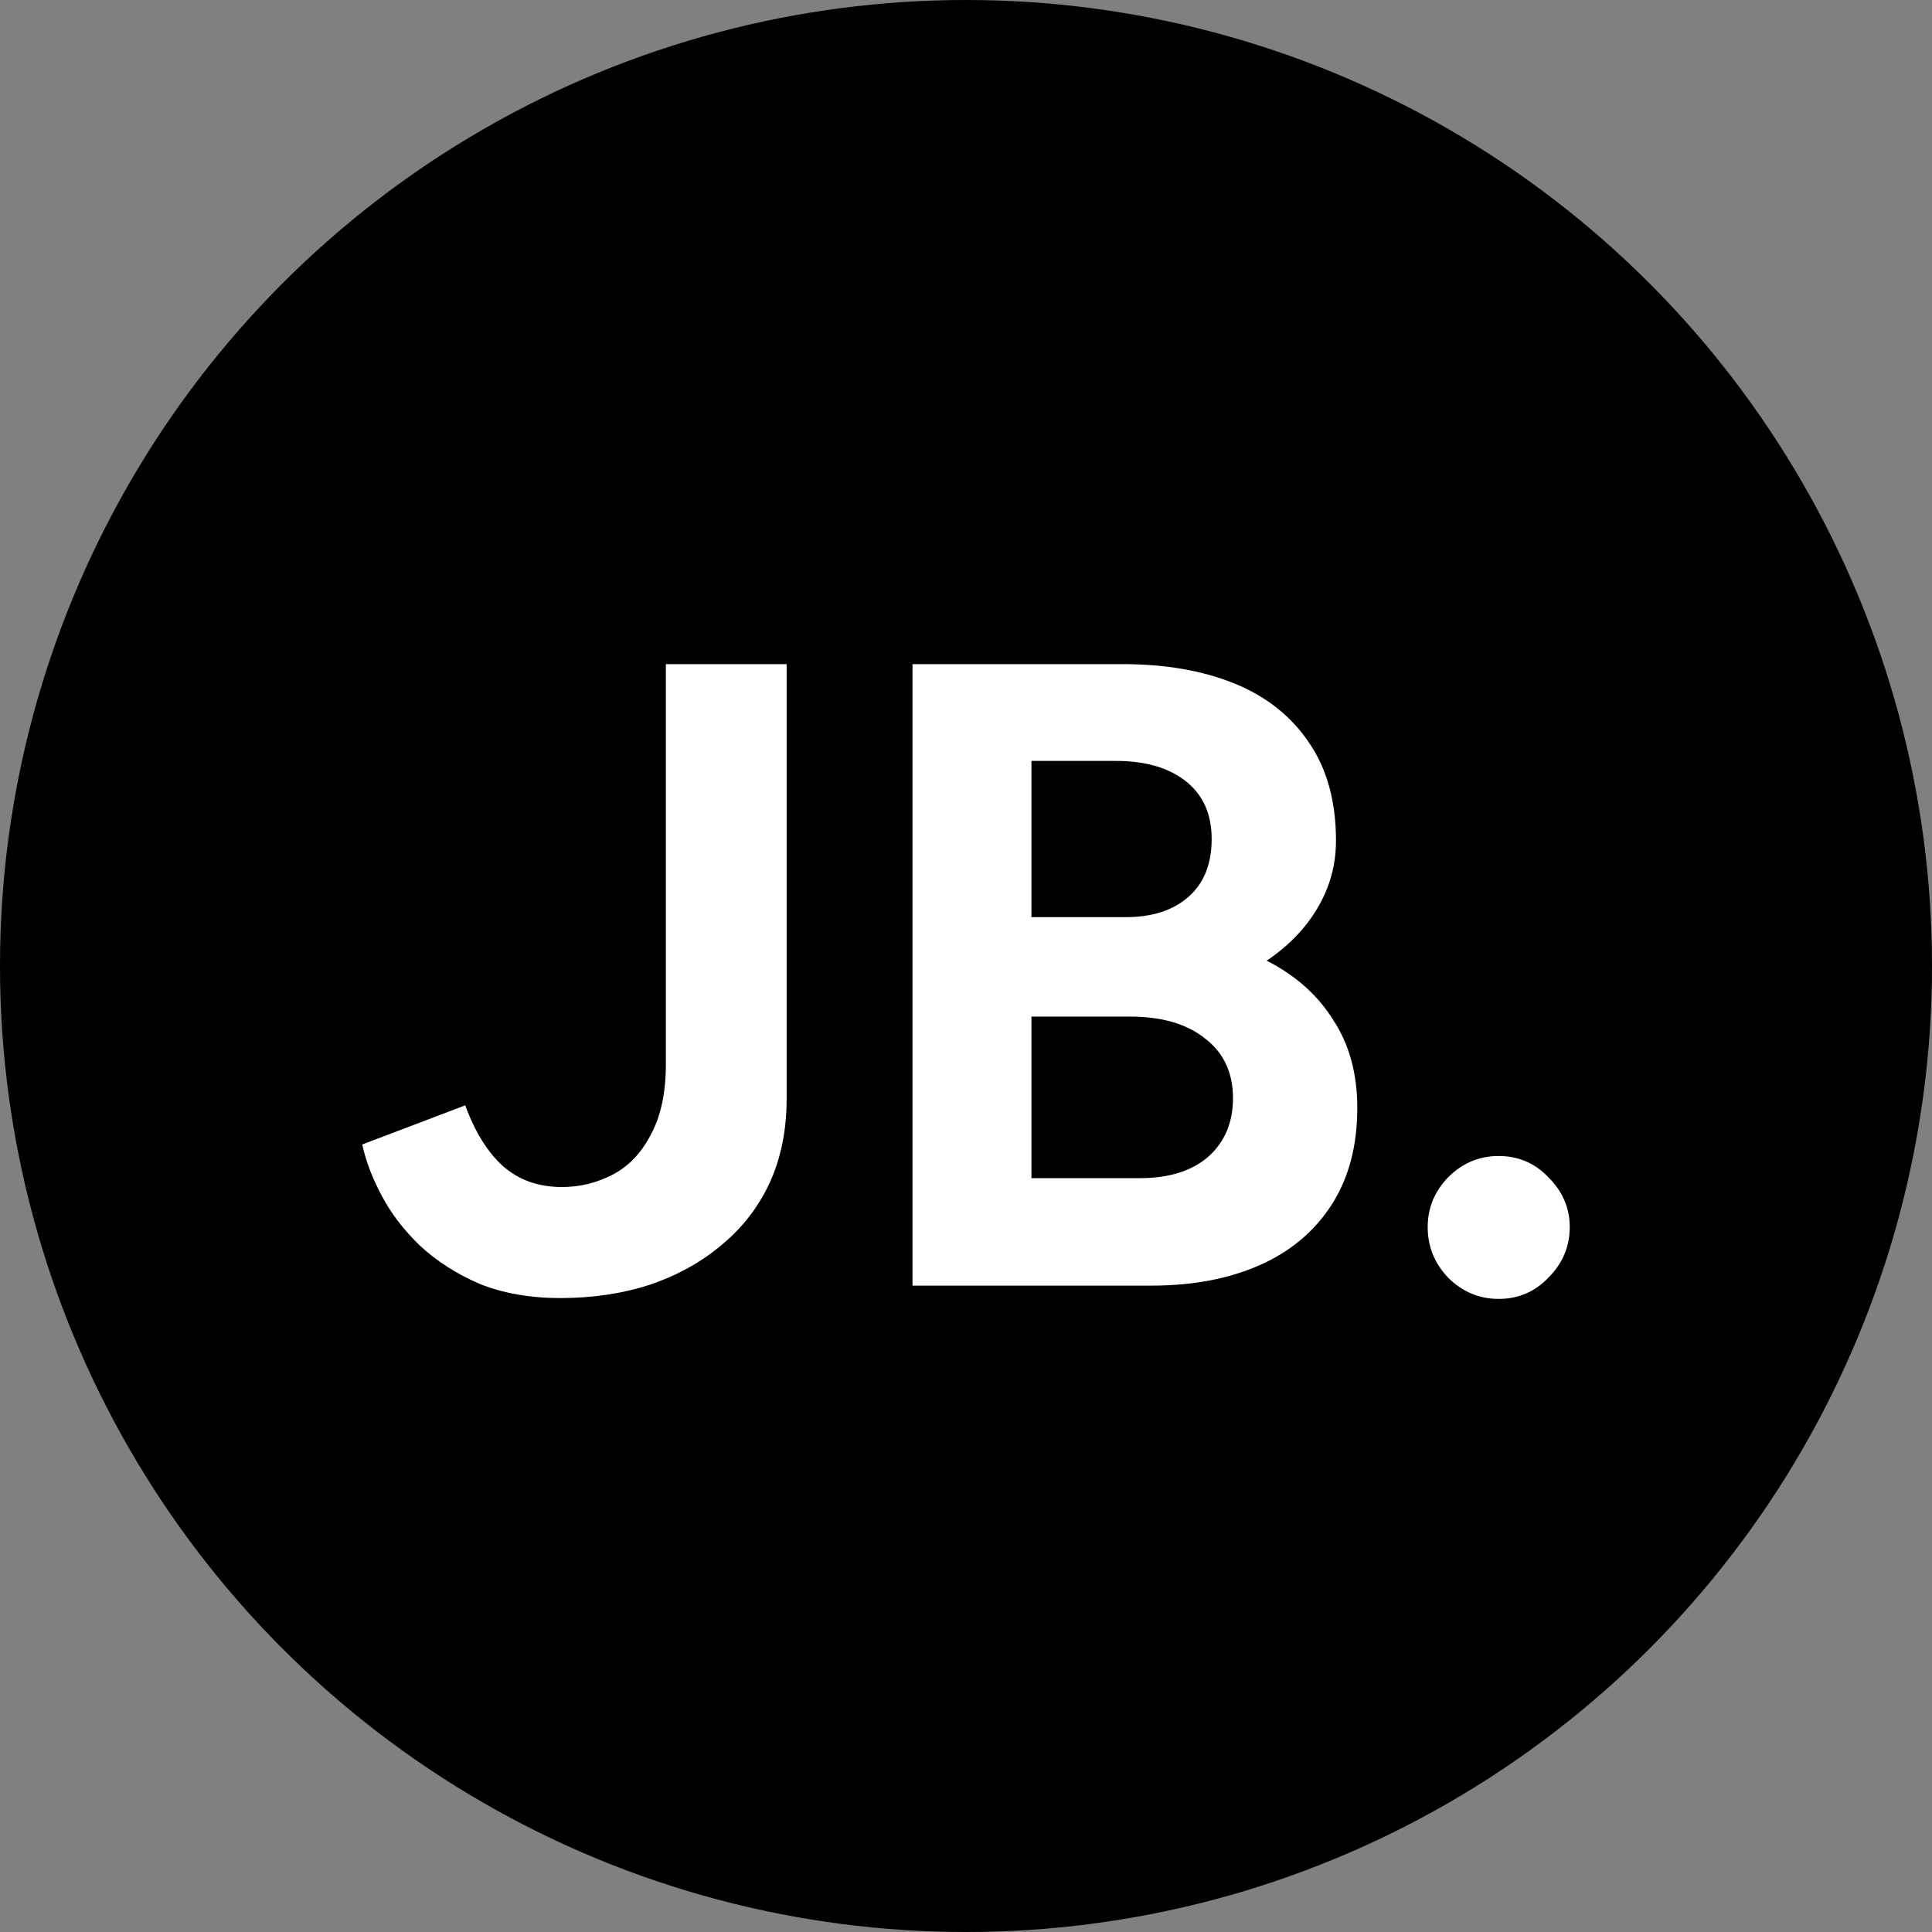
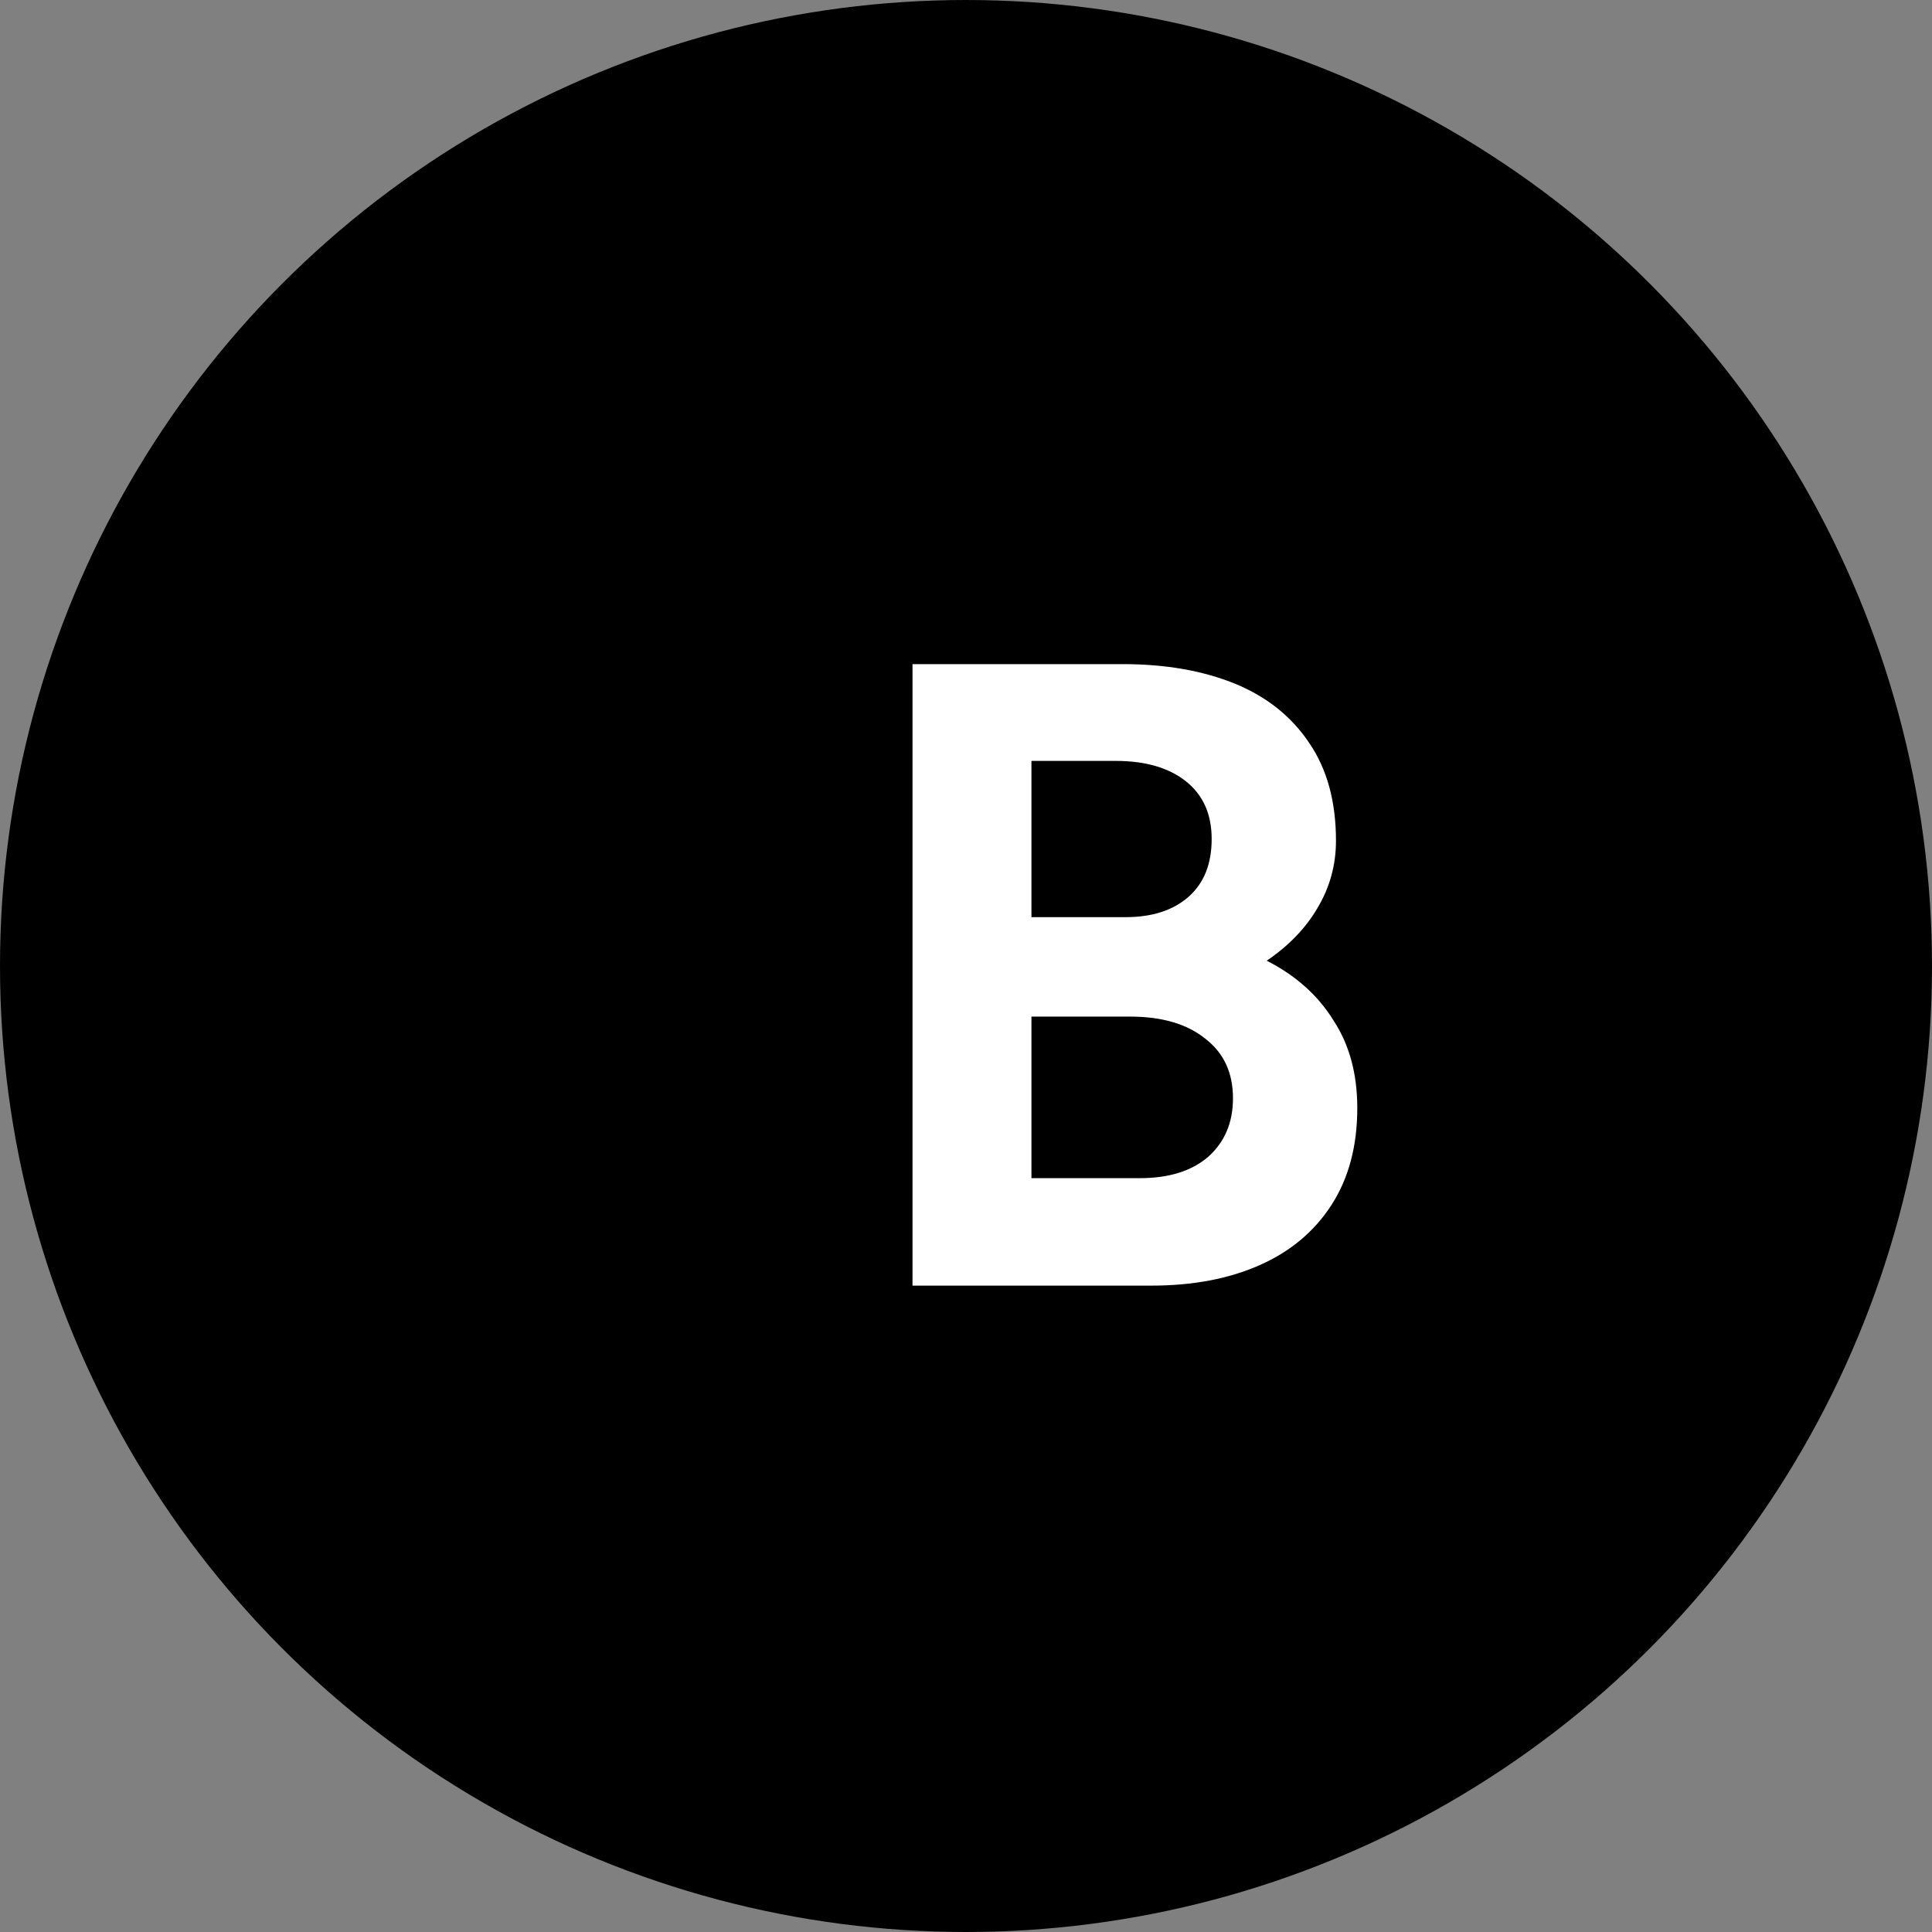
<svg xmlns="http://www.w3.org/2000/svg" width="32" height="32" viewBox="0 0 32 32" fill="none">
  <rect x="0" y="0" width="32" height="32" fill="#808080" stroke="none" />
  <circle cx="16" cy="16" r="15.5" fill="black" stroke="black" />
-   <path d="M9.279 21.5C8.779 21.5 8.333 21.421 7.941 21.264C7.559 21.098 7.23 20.887 6.956 20.632C6.691 20.377 6.48 20.102 6.324 19.808C6.167 19.514 6.059 19.23 6 18.956L7.706 18.308C7.863 18.74 8.069 19.073 8.323 19.308C8.588 19.544 8.917 19.661 9.309 19.661C9.603 19.661 9.882 19.593 10.147 19.456C10.412 19.318 10.622 19.098 10.779 18.794C10.946 18.49 11.029 18.098 11.029 17.617V11H13.029V18.206C13.029 18.715 12.936 19.176 12.75 19.588C12.563 19.99 12.299 20.333 11.956 20.617C11.622 20.901 11.225 21.122 10.764 21.279C10.313 21.426 9.818 21.5 9.279 21.5Z" fill="white" />
  <path d="M15.114 21.294V11H18.599C19.305 11 19.922 11.108 20.452 11.323C20.981 11.539 21.393 11.868 21.687 12.309C21.981 12.74 22.128 13.279 22.128 13.926C22.128 14.328 22.025 14.701 21.819 15.044C21.623 15.377 21.344 15.666 20.981 15.912C21.461 16.157 21.829 16.485 22.084 16.897C22.349 17.299 22.481 17.784 22.481 18.353C22.481 18.98 22.339 19.514 22.055 19.956C21.77 20.397 21.373 20.73 20.863 20.955C20.354 21.181 19.756 21.294 19.069 21.294H15.114ZM17.084 19.514H18.878C19.359 19.514 19.736 19.397 20.011 19.161C20.285 18.916 20.422 18.593 20.422 18.191C20.422 17.769 20.27 17.441 19.966 17.206C19.663 16.96 19.246 16.838 18.716 16.838H17.084V19.514ZM17.084 15.191H18.643C19.084 15.191 19.432 15.078 19.687 14.853C19.942 14.627 20.069 14.309 20.069 13.897C20.069 13.485 19.927 13.167 19.643 12.941C19.359 12.716 18.971 12.603 18.481 12.603H17.084V15.191Z" fill="white" />
-   <path d="M24.824 21.514C24.5 21.514 24.221 21.397 23.985 21.161C23.76 20.926 23.647 20.647 23.647 20.323C23.647 20.009 23.76 19.735 23.985 19.5C24.221 19.264 24.5 19.147 24.824 19.147C25.147 19.147 25.422 19.264 25.647 19.5C25.882 19.735 26 20.009 26 20.323C26 20.647 25.882 20.926 25.647 21.161C25.422 21.397 25.147 21.514 24.824 21.514Z" fill="white" />
</svg>